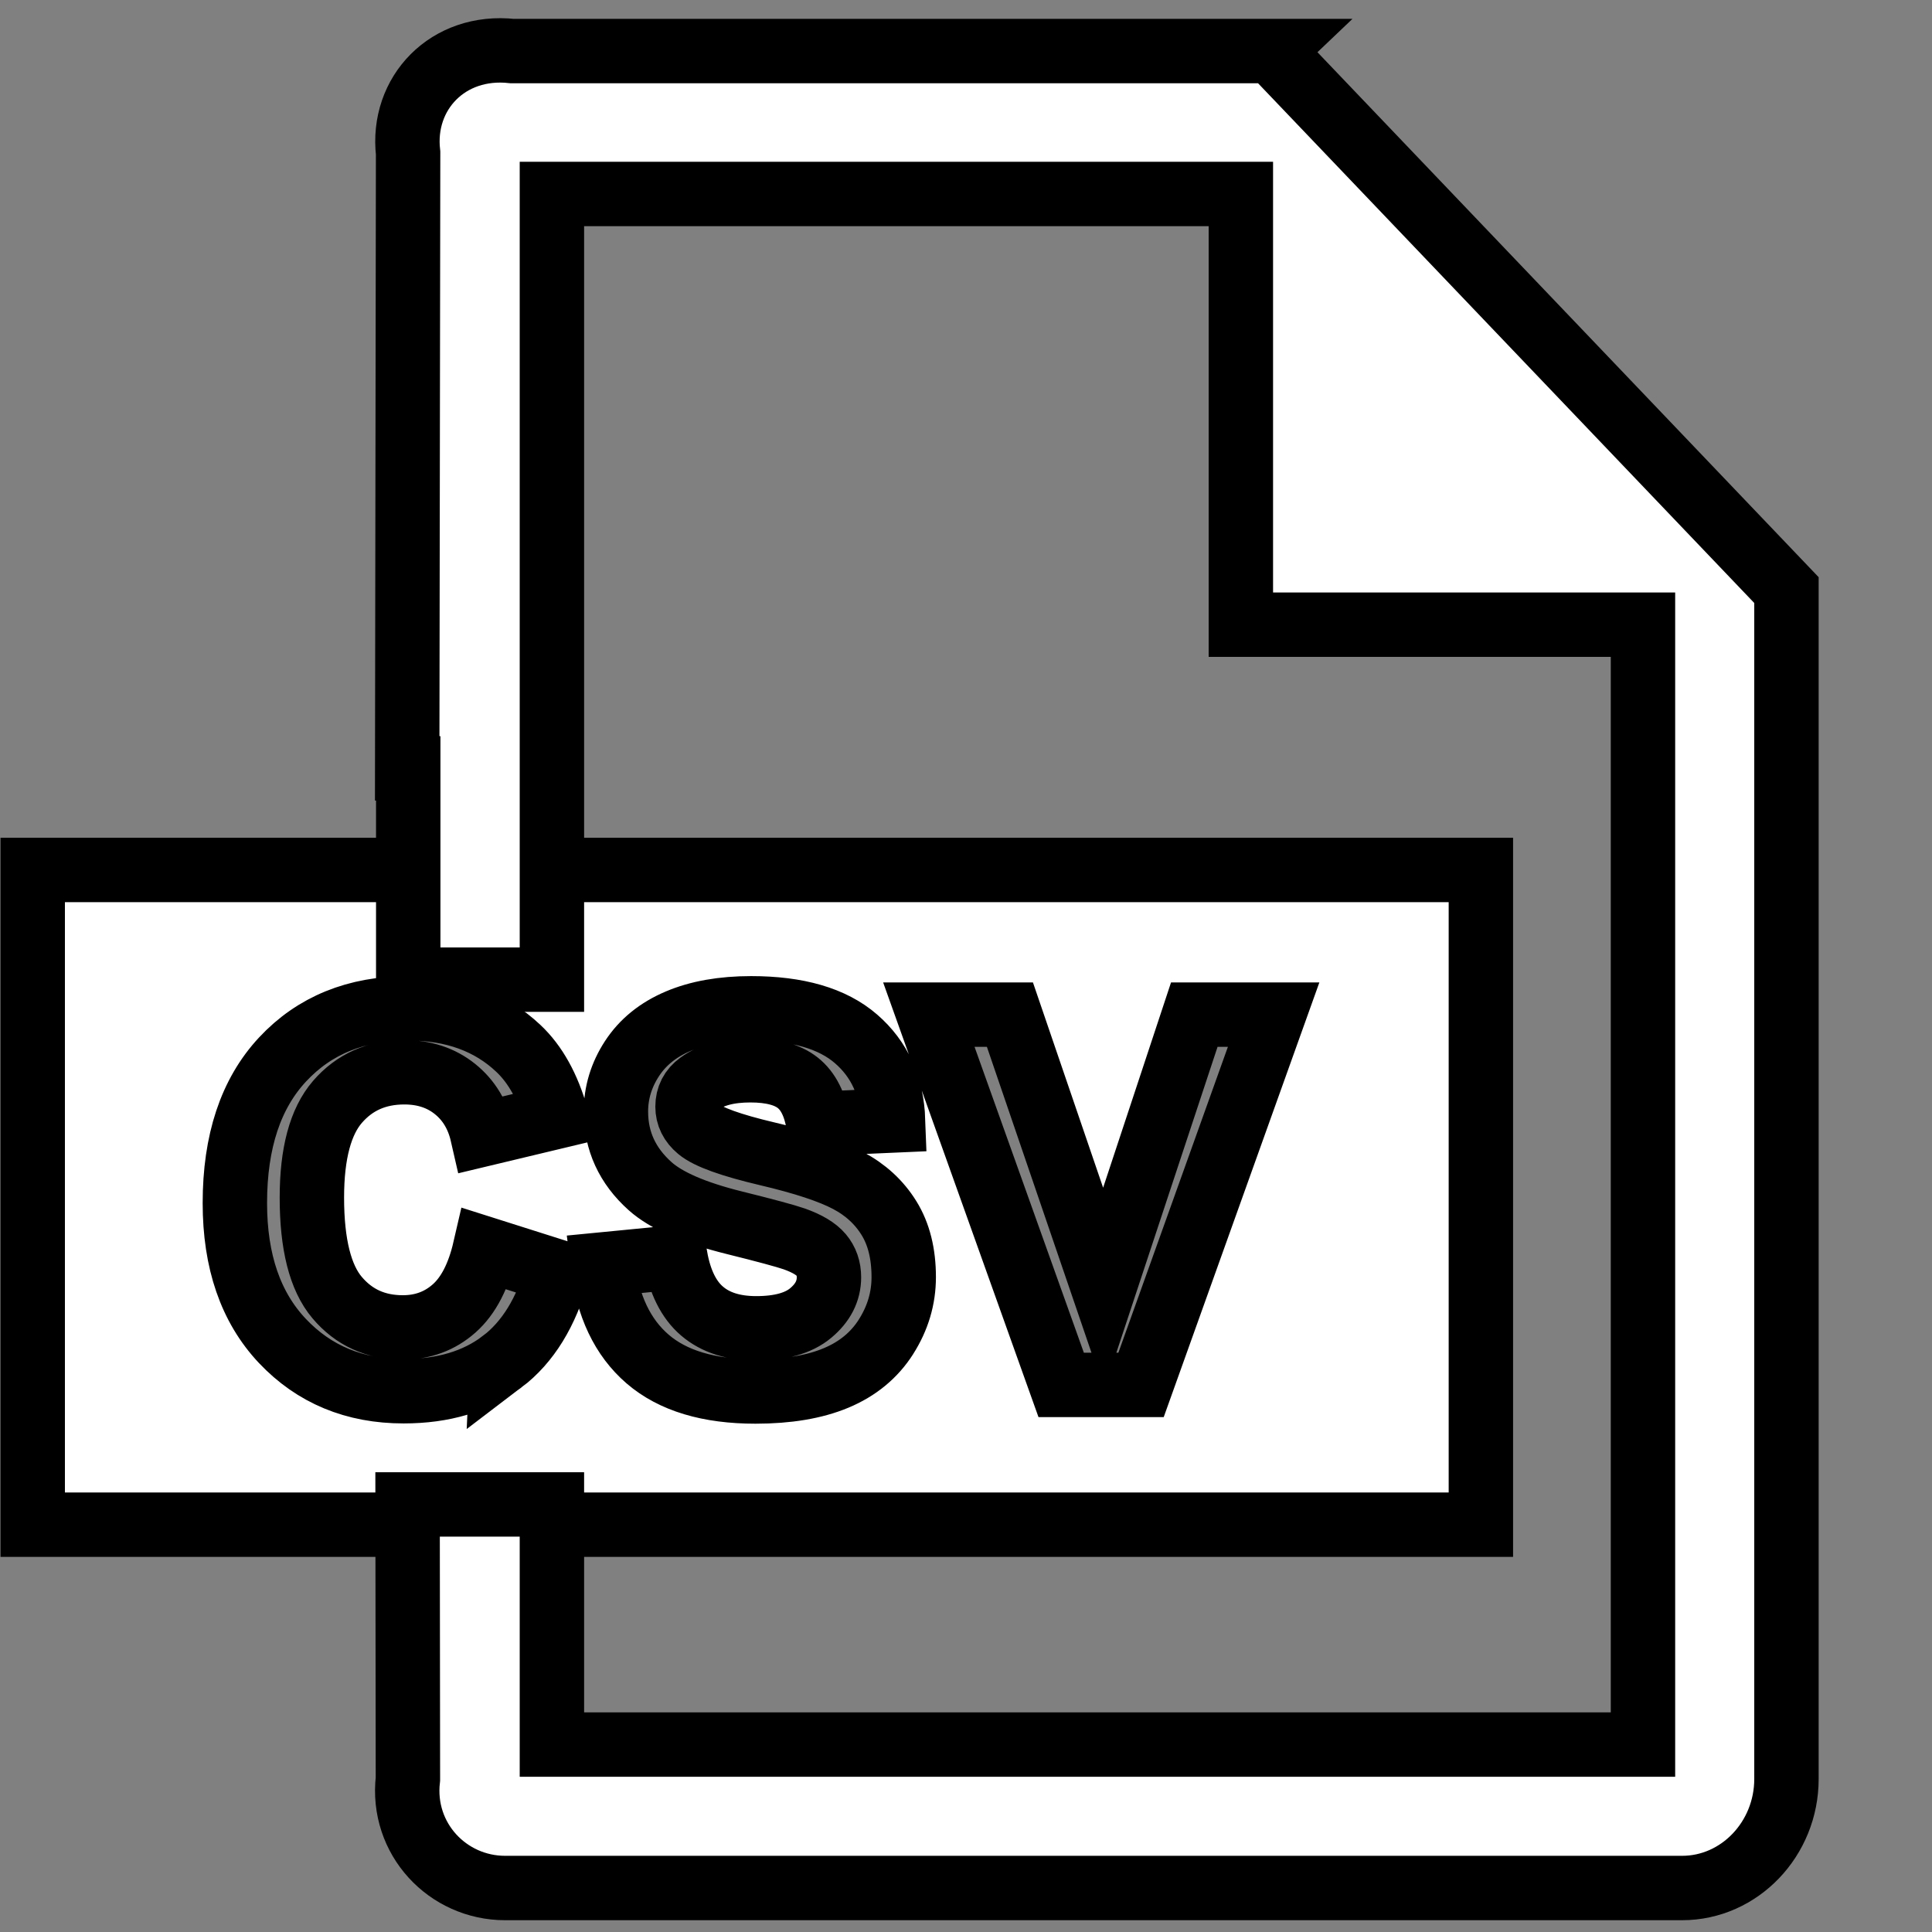
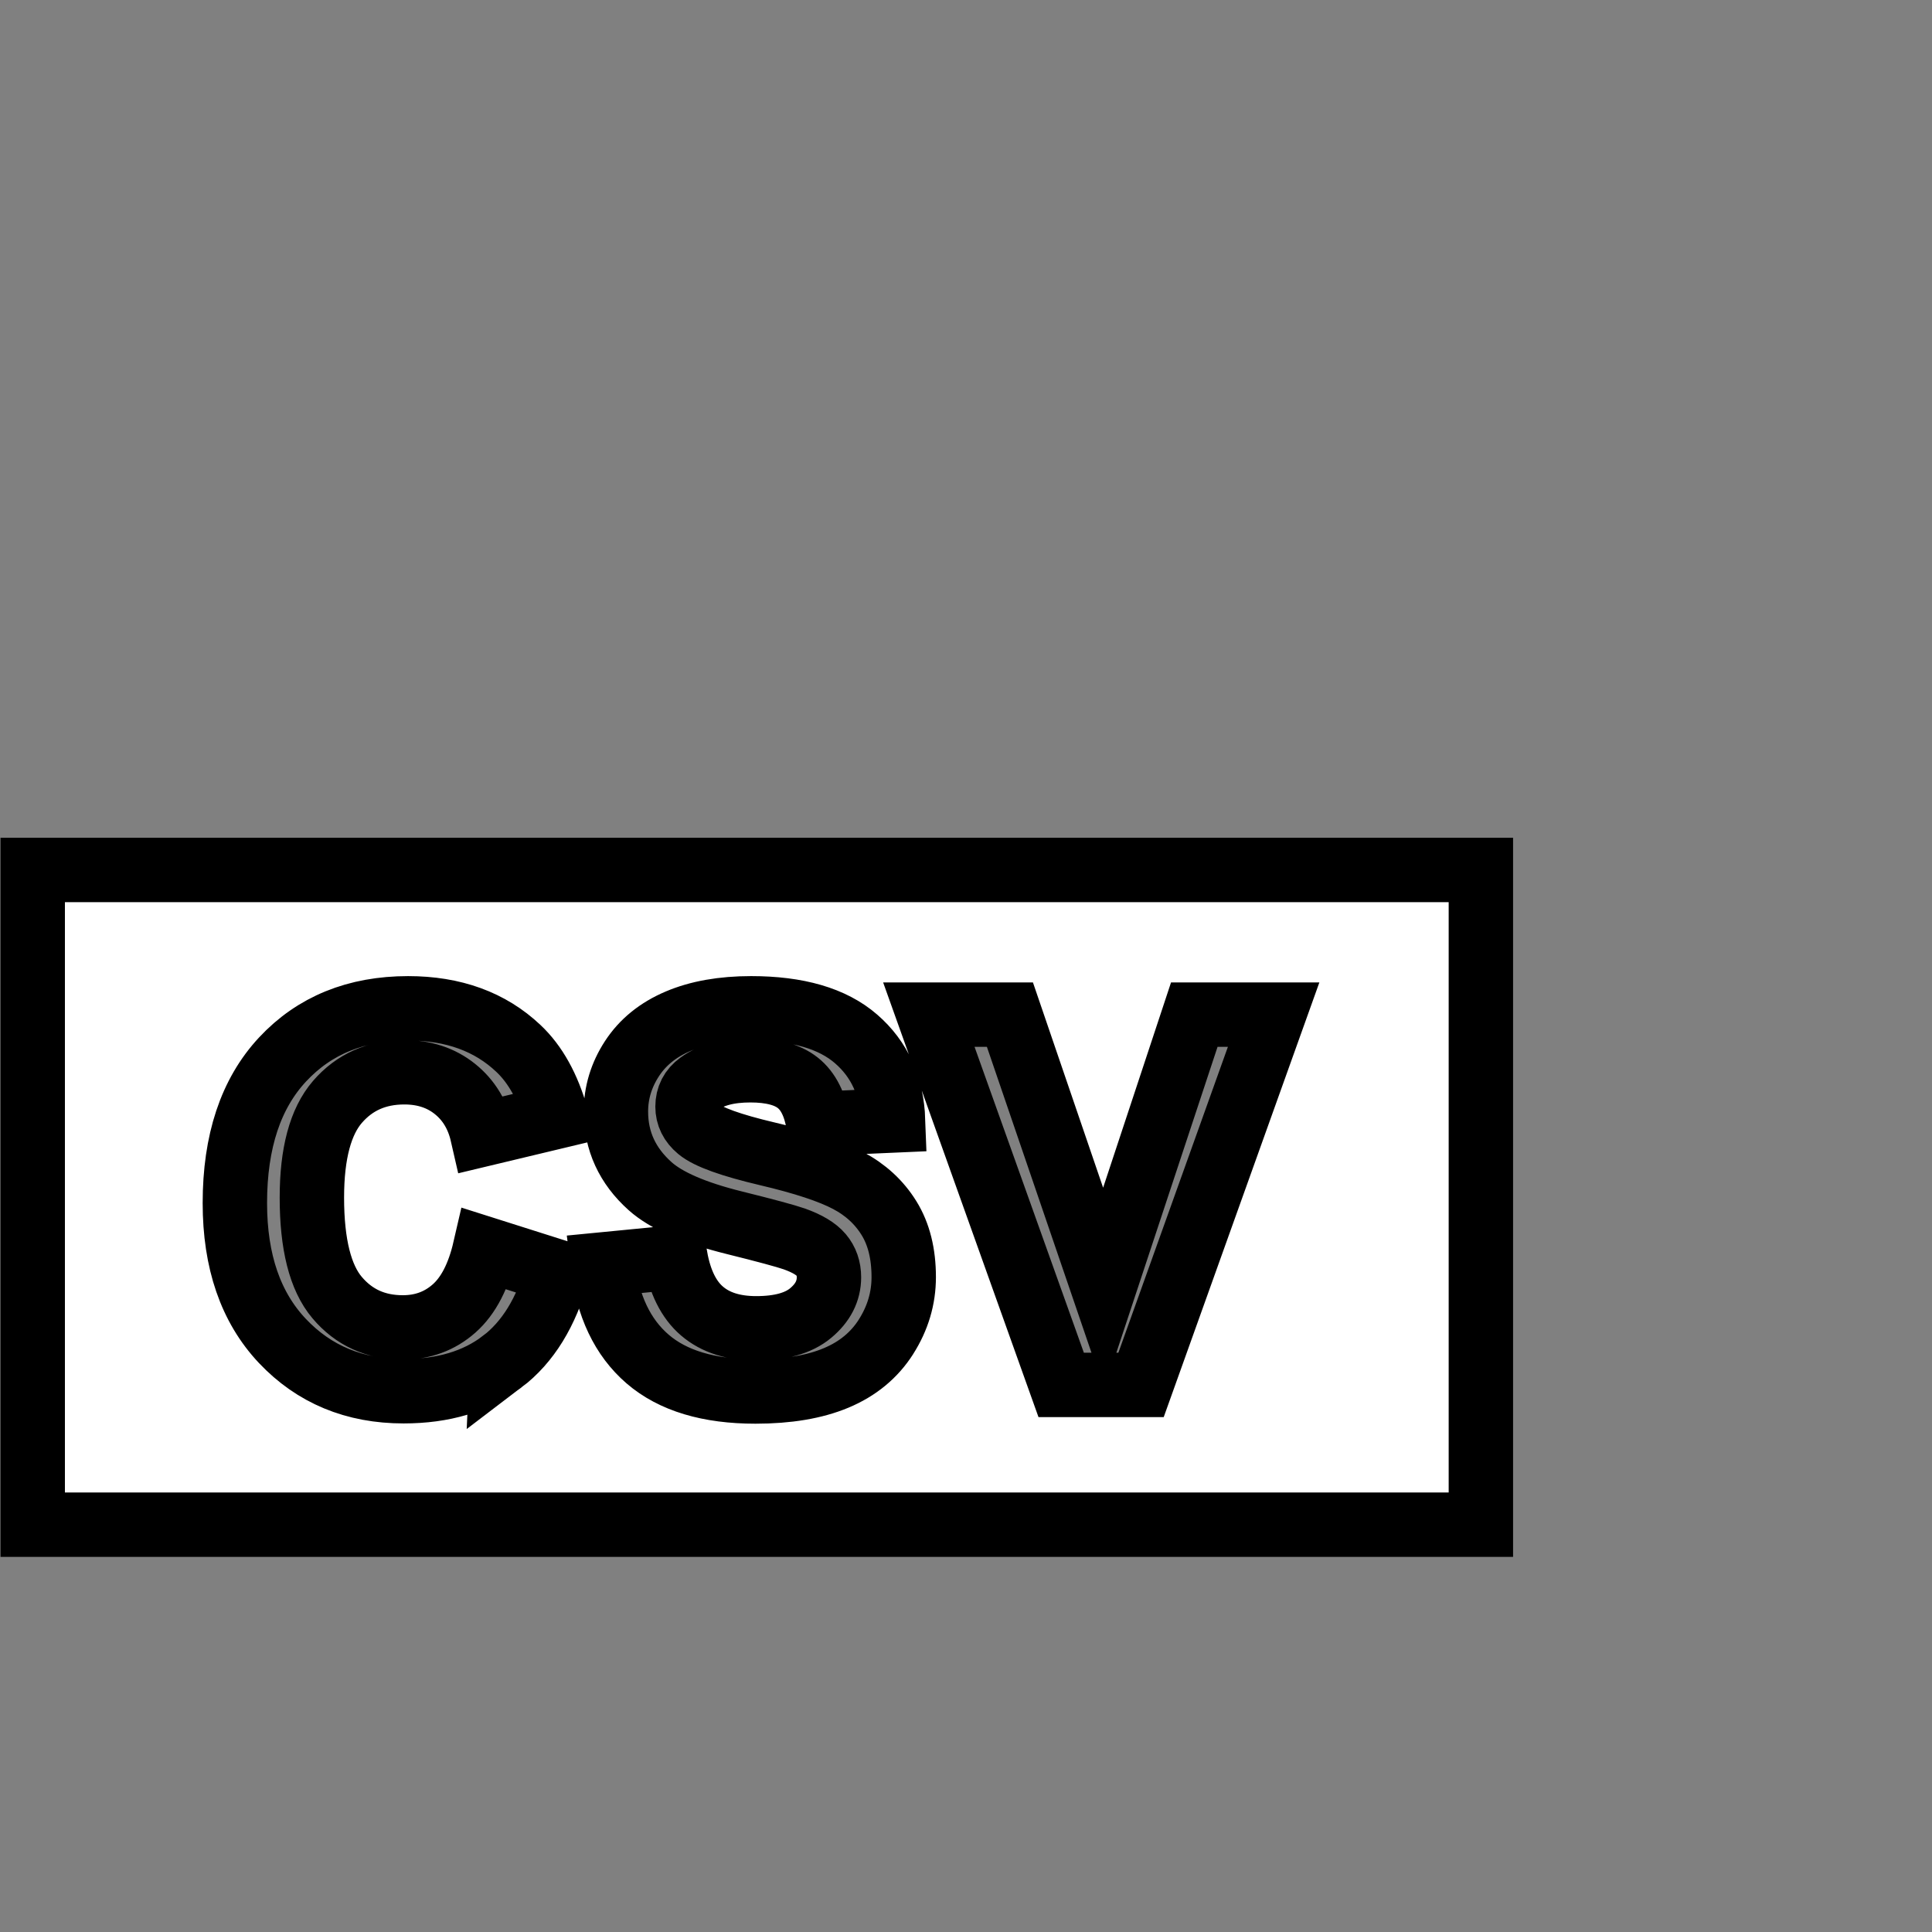
<svg xmlns="http://www.w3.org/2000/svg" width="30" height="30">
  <rect width="100%" height="100%" fill="#808080" stroke="none" />
  <g>
    <title>Layer 1</title>
    <path stroke="null" d="m0.508,13.509l0,10.166l22.487,0l0,-10.166l-22.487,0zm7.287,7.637c-0.401,0.305 -0.911,0.457 -1.528,0.457c-0.764,0 -1.391,-0.261 -1.883,-0.782c-0.492,-0.522 -0.737,-1.235 -0.737,-2.14c0,-0.957 0.247,-1.7 0.741,-2.23c0.494,-0.53 1.144,-0.794 1.949,-0.794c0.703,0 1.275,0.208 1.714,0.624c0.261,0.246 0.458,0.599 0.588,1.059l-1.149,0.275c-0.068,-0.298 -0.21,-0.533 -0.426,-0.706c-0.216,-0.173 -0.478,-0.259 -0.786,-0.259c-0.426,0 -0.772,0.153 -1.037,0.459c-0.265,0.306 -0.398,0.801 -0.398,1.487c0,0.727 0.131,1.245 0.392,1.553c0.261,0.309 0.601,0.463 1.02,0.463c0.309,0 0.574,-0.098 0.796,-0.294c0.222,-0.196 0.382,-0.505 0.479,-0.926l1.126,0.357c-0.173,0.628 -0.46,1.094 -0.861,1.398l0,0zm5.964,-0.39c-0.183,0.288 -0.442,0.501 -0.777,0.641c-0.335,0.14 -0.752,0.21 -1.251,0.21c-0.727,0 -1.285,-0.168 -1.675,-0.504c-0.39,-0.336 -0.622,-0.826 -0.698,-1.469l1.13,-0.11c0.068,0.379 0.206,0.658 0.414,0.835c0.208,0.178 0.488,0.267 0.841,0.267c0.374,0 0.656,-0.079 0.845,-0.237c0.19,-0.158 0.284,-0.343 0.284,-0.555c0,-0.136 -0.04,-0.252 -0.12,-0.347c-0.08,-0.095 -0.219,-0.178 -0.418,-0.249c-0.136,-0.047 -0.446,-0.131 -0.93,-0.251c-0.622,-0.154 -1.059,-0.344 -1.31,-0.569c-0.353,-0.316 -0.53,-0.702 -0.53,-1.157c0,-0.293 0.083,-0.567 0.249,-0.822c0.166,-0.255 0.405,-0.449 0.718,-0.582c0.312,-0.133 0.69,-0.2 1.132,-0.2c0.722,0 1.265,0.158 1.63,0.475c0.365,0.316 0.556,0.739 0.575,1.267l-1.161,0.051c-0.05,-0.295 -0.156,-0.508 -0.32,-0.637c-0.163,-0.129 -0.409,-0.194 -0.735,-0.194c-0.337,0 -0.601,0.069 -0.792,0.208c-0.123,0.089 -0.184,0.208 -0.184,0.357c0,0.136 0.057,0.252 0.173,0.349c0.146,0.123 0.502,0.251 1.067,0.384c0.565,0.133 0.983,0.271 1.253,0.414c0.271,0.143 0.482,0.337 0.635,0.584s0.229,0.552 0.229,0.916c-0,0.33 -0.092,0.638 -0.275,0.926l0,0zm3.958,0.749l-1.239,0l-2.055,-5.75l1.259,0l1.455,4.256l1.408,-4.256l1.232,0l-2.059,5.75l-0,0z" id="svg_1" fill="#ffffff" />
-     <path d="m19.751,0.793l-11.796,0c-0.998,-0.11 -1.726,0.653 -1.618,1.585l-0.014,9.553l0.016,0l0,3.281l2.231,0l0,-3.281l0,-8.919l10.698,0l0,6.688l6.244,0l0,17.39l-16.942,0l0,-3.729l-2.241,0l0.005,4.263c-0.108,0.93 0.618,1.693 1.509,1.693l18.277,0c0.892,0 1.62,-0.763 1.62,-1.693l0,-18.461l-7.99,-8.369l0,-0z" id="svg_2" fill="#ffffff" stroke="null" />
  </g>
</svg>